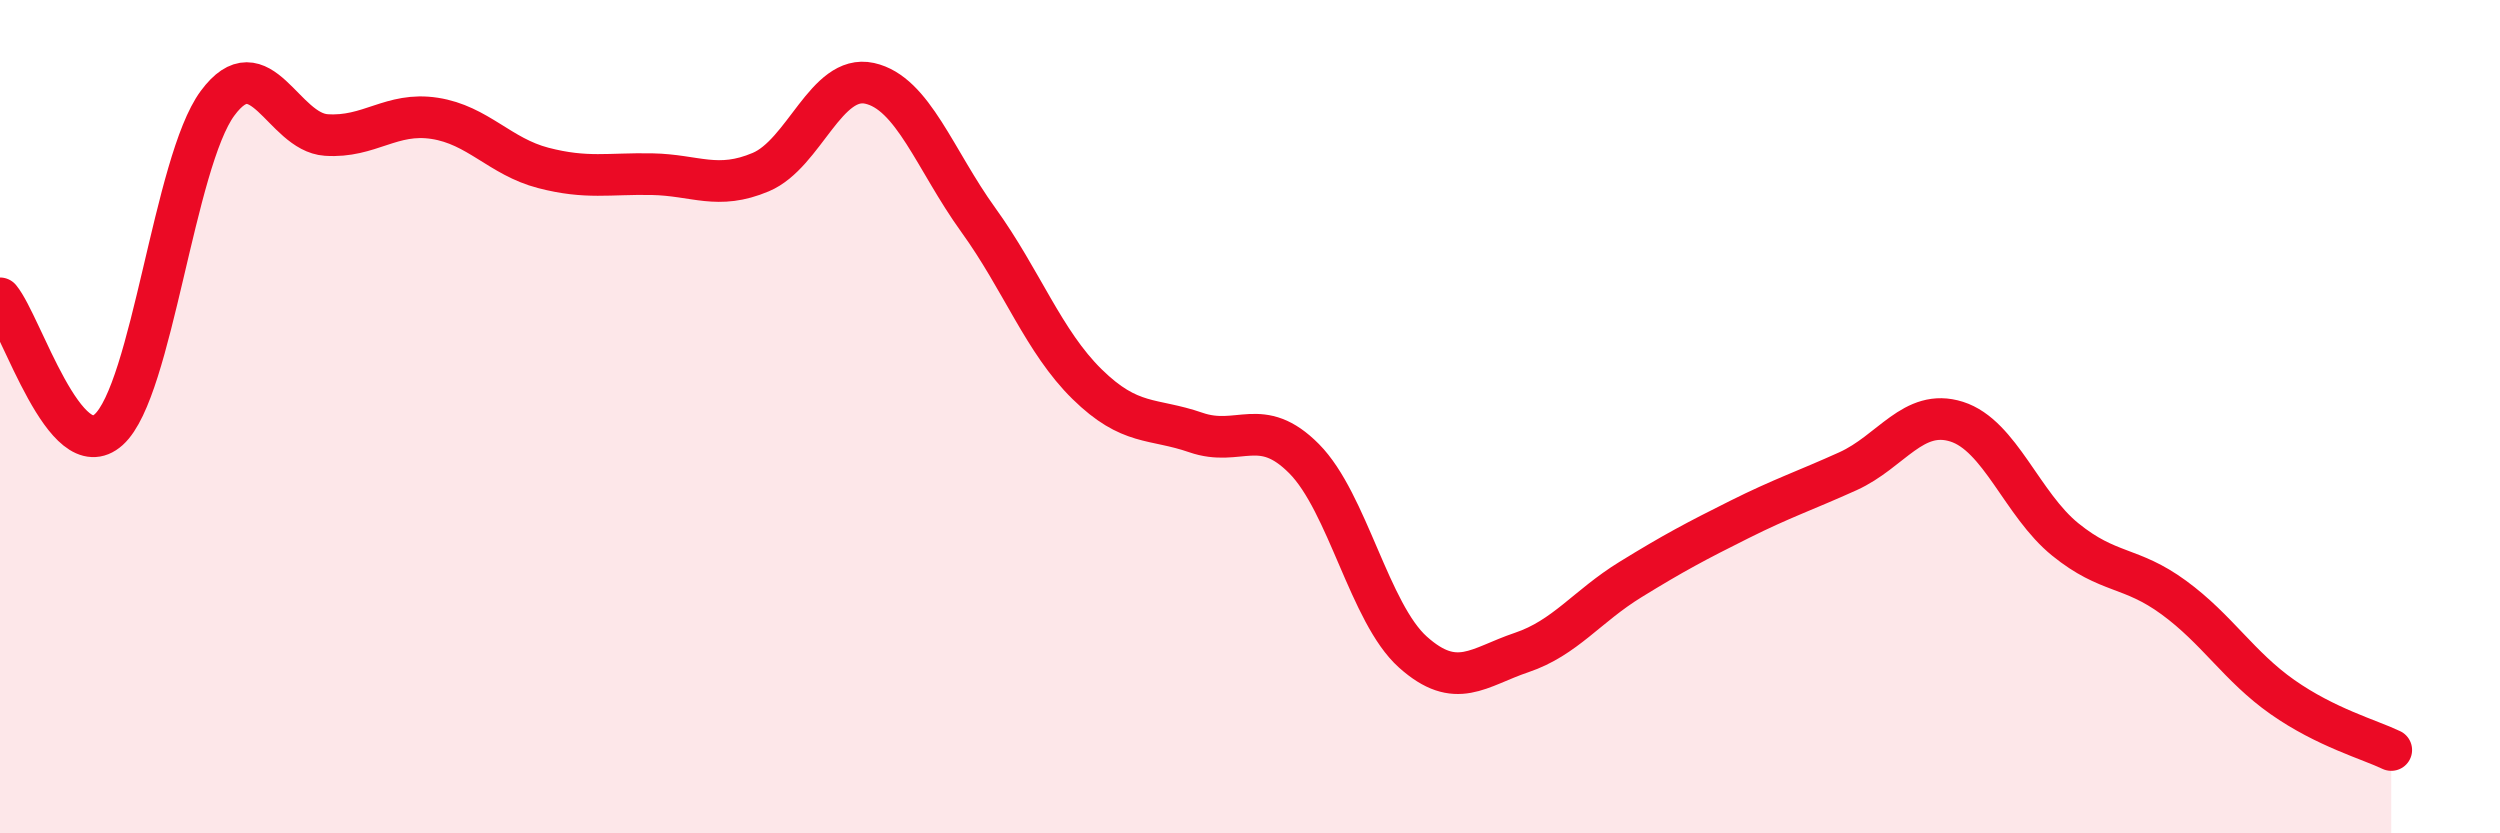
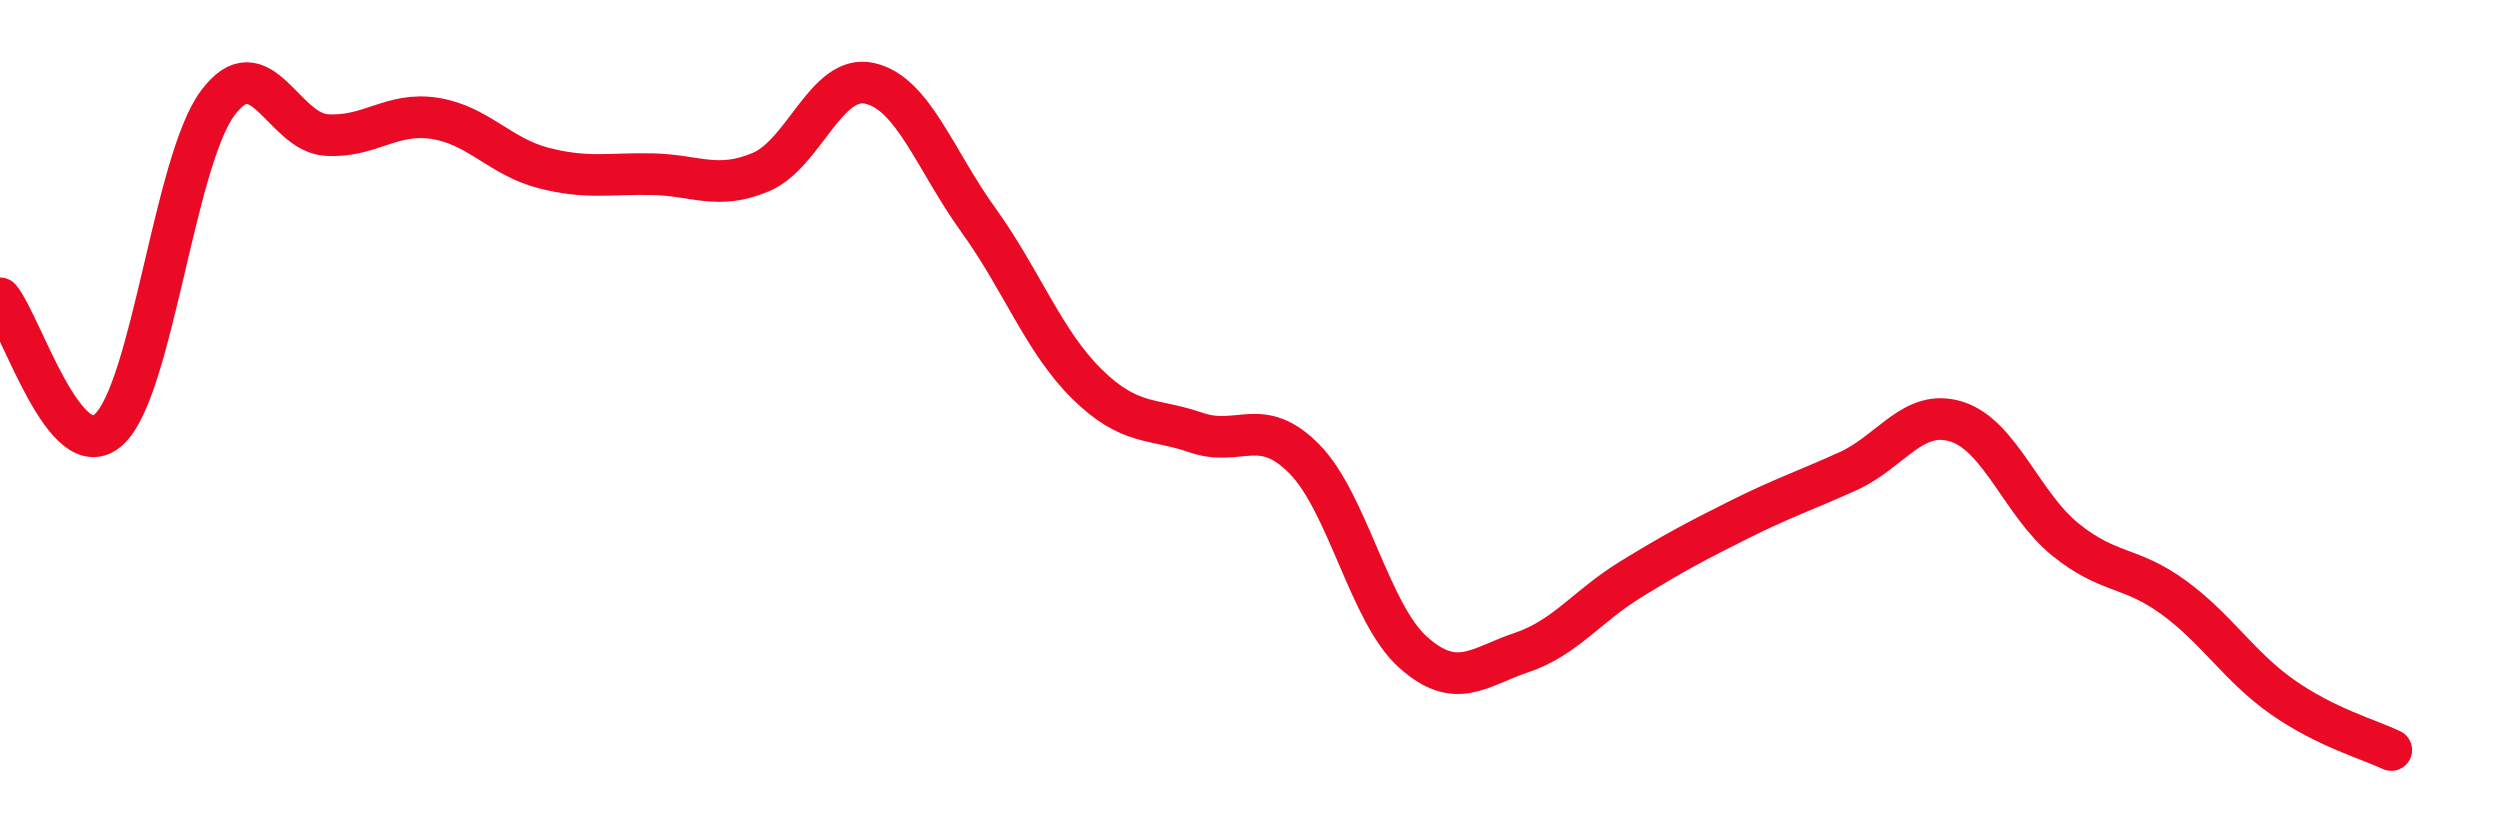
<svg xmlns="http://www.w3.org/2000/svg" width="60" height="20" viewBox="0 0 60 20">
-   <path d="M 0,7.16 C 0.52,7.79 1.57,11.25 2.61,10.31 C 3.65,9.37 4.18,3.89 5.22,2.48 C 6.26,1.07 6.79,3.17 7.83,3.24 C 8.87,3.31 9.39,2.68 10.43,2.84 C 11.47,3 12,3.76 13.04,4.03 C 14.08,4.3 14.61,4.16 15.65,4.18 C 16.69,4.2 17.22,4.57 18.26,4.13 C 19.3,3.69 19.83,1.77 20.87,2 C 21.91,2.23 22.44,3.84 23.48,5.28 C 24.52,6.72 25.05,8.2 26.09,9.22 C 27.13,10.24 27.66,10.02 28.7,10.38 C 29.74,10.74 30.26,9.96 31.3,11.01 C 32.34,12.06 32.87,14.72 33.91,15.65 C 34.95,16.58 35.48,16.01 36.52,15.66 C 37.56,15.31 38.09,14.55 39.13,13.91 C 40.17,13.27 40.7,12.99 41.74,12.47 C 42.78,11.95 43.31,11.78 44.35,11.31 C 45.39,10.84 45.92,9.79 46.96,10.12 C 48,10.45 48.53,12.11 49.57,12.95 C 50.61,13.79 51.13,13.58 52.17,14.34 C 53.21,15.1 53.74,16 54.78,16.73 C 55.82,17.46 56.87,17.75 57.39,18L57.39 20L0 20Z" fill="#EB0A25" opacity="0.1" stroke-linecap="round" stroke-linejoin="round" />
  <path d="M 0,7.16 C 0.52,7.79 1.57,11.25 2.61,10.31 C 3.65,9.37 4.18,3.89 5.22,2.48 C 6.26,1.07 6.79,3.17 7.83,3.24 C 8.87,3.31 9.39,2.68 10.43,2.84 C 11.47,3 12,3.76 13.04,4.03 C 14.08,4.3 14.61,4.16 15.65,4.18 C 16.69,4.2 17.22,4.57 18.26,4.13 C 19.3,3.69 19.83,1.77 20.87,2 C 21.91,2.23 22.44,3.84 23.48,5.28 C 24.52,6.72 25.05,8.2 26.09,9.22 C 27.13,10.24 27.66,10.02 28.7,10.38 C 29.74,10.74 30.26,9.96 31.3,11.01 C 32.34,12.06 32.87,14.72 33.91,15.65 C 34.95,16.58 35.48,16.01 36.52,15.66 C 37.56,15.31 38.09,14.55 39.13,13.91 C 40.17,13.27 40.7,12.99 41.74,12.47 C 42.78,11.95 43.31,11.78 44.35,11.31 C 45.39,10.84 45.92,9.79 46.96,10.12 C 48,10.45 48.53,12.11 49.57,12.95 C 50.61,13.79 51.13,13.58 52.17,14.34 C 53.21,15.1 53.74,16 54.78,16.73 C 55.82,17.46 56.87,17.75 57.39,18" stroke="#EB0A25" stroke-width="1" fill="none" stroke-linecap="round" stroke-linejoin="round" />
</svg>